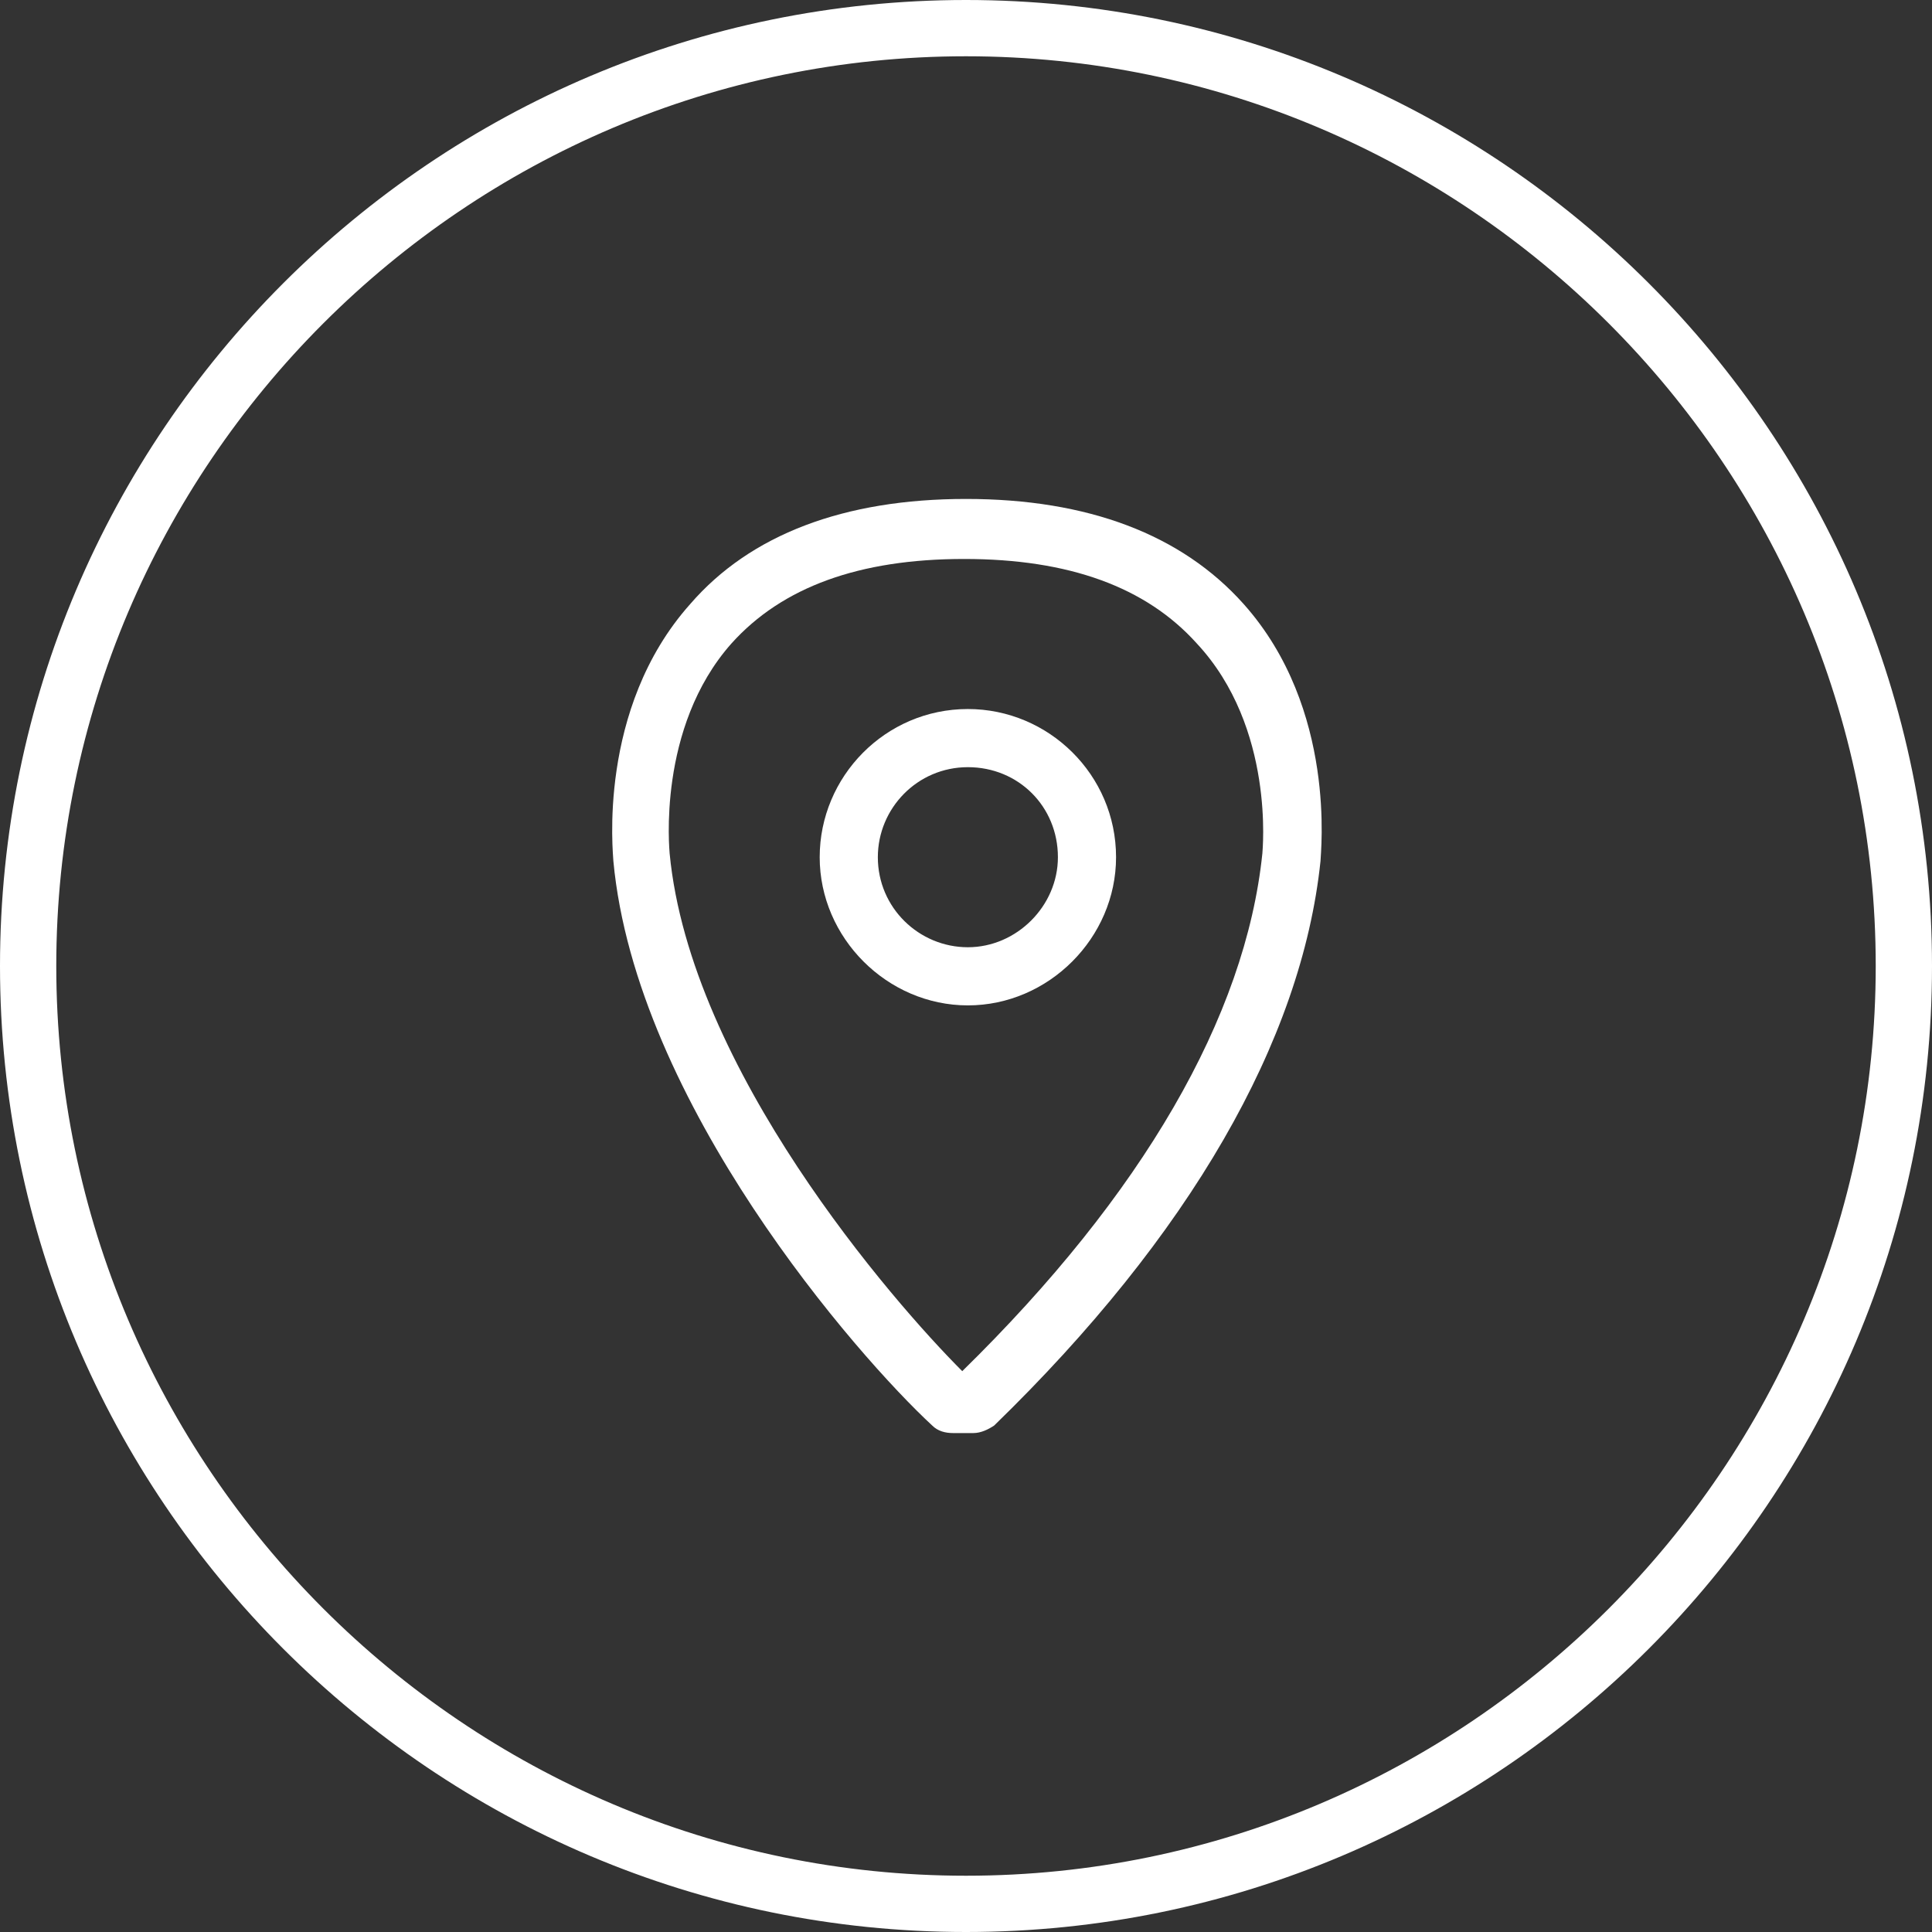
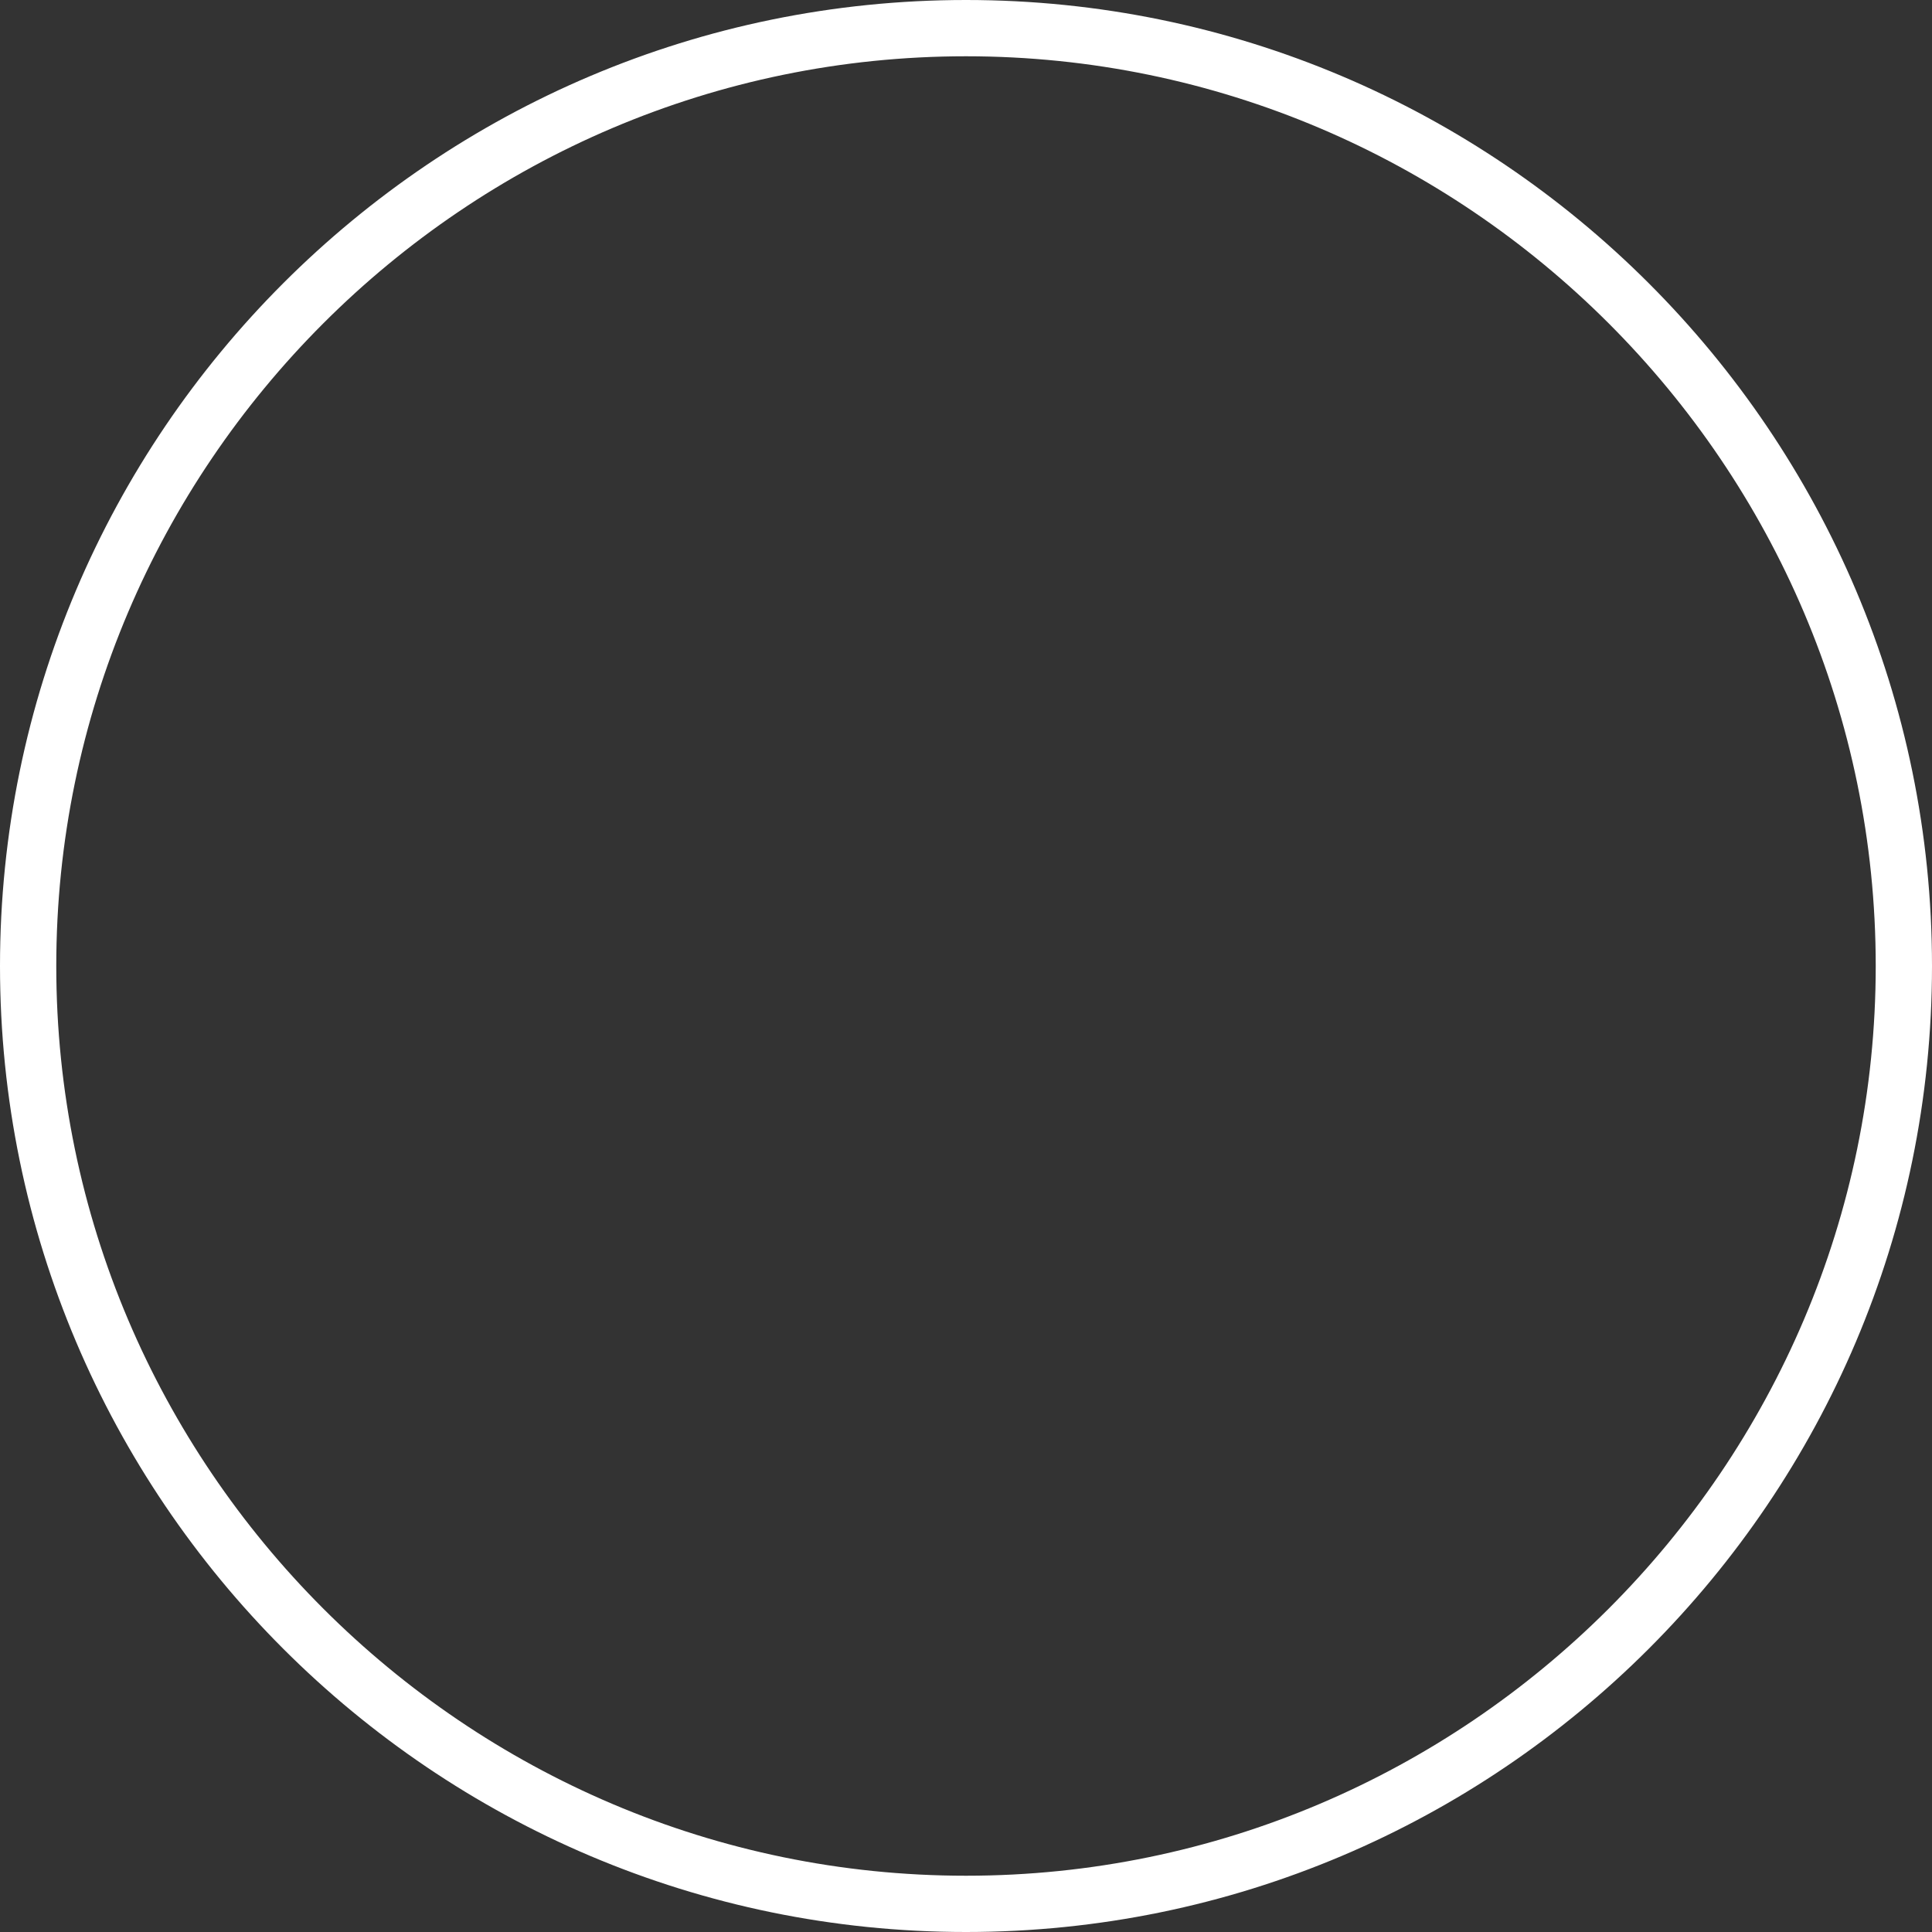
<svg xmlns="http://www.w3.org/2000/svg" version="1.1" id="Ebene_1" x="0px" y="0px" viewBox="0 0 103 103" style="enable-background:new 0 0 103 103;" xml:space="preserve">
  <rect x="0" y="0" width="103" height="103" fill="#333333" stroke="none" />
  <style type="text/css">
	.st0{fill:#FFFFFF;}
</style>
  <g>
    <g id="eye">
      <g>
-         <path class="st0" d="M66.3,32.2c-3.3-3.7-8.3-5.6-14.8-5.6c-6.5,0-11.5,1.9-14.7,5.6c-5,5.6-4.1,13.4-4.1,13.7     C33.9,58.8,45.7,72.3,49.7,76c0.3,0.3,0.7,0.4,1.1,0.4h1.1c0.4,0,0.8-0.2,1.1-0.4c10.4-10.1,16.4-20.5,17.4-30.1     C70.4,45.5,71.3,37.8,66.3,32.2z M67.3,45.5c-0.9,8.7-6.4,18.2-16,27.6c-3.7-3.7-14.5-16.1-15.6-27.6c0-0.1-0.7-6.7,3.3-11.2     c2.7-3,6.8-4.5,12.4-4.5c5.6,0,9.7,1.5,12.4,4.5C68,38.8,67.3,45.4,67.3,45.5z" />
-         <path class="st0" d="M51.6,37.8c-4.4,0-7.9,3.6-7.9,7.9s3.6,7.9,7.9,7.9s7.9-3.6,7.9-7.9C59.5,41.3,55.9,37.8,51.6,37.8z      M51.6,50.5c-2.6,0-4.8-2.1-4.8-4.8c0-2.6,2.1-4.8,4.8-4.8s4.8,2.1,4.8,4.8C56.4,48.3,54.2,50.5,51.6,50.5z" />
-       </g>
+         </g>
    </g>
    <path class="st0" d="M51.5,103C23.1,103,0,79.9,0,51.5S23.1,0,51.5,0S103,23.1,103,51.5S79.9,103,51.5,103z M51.5,3   C24.8,3,3,24.8,3,51.5S24.8,100,51.5,100S100,78.2,100,51.5S78.2,3,51.5,3z" />
  </g>
</svg>